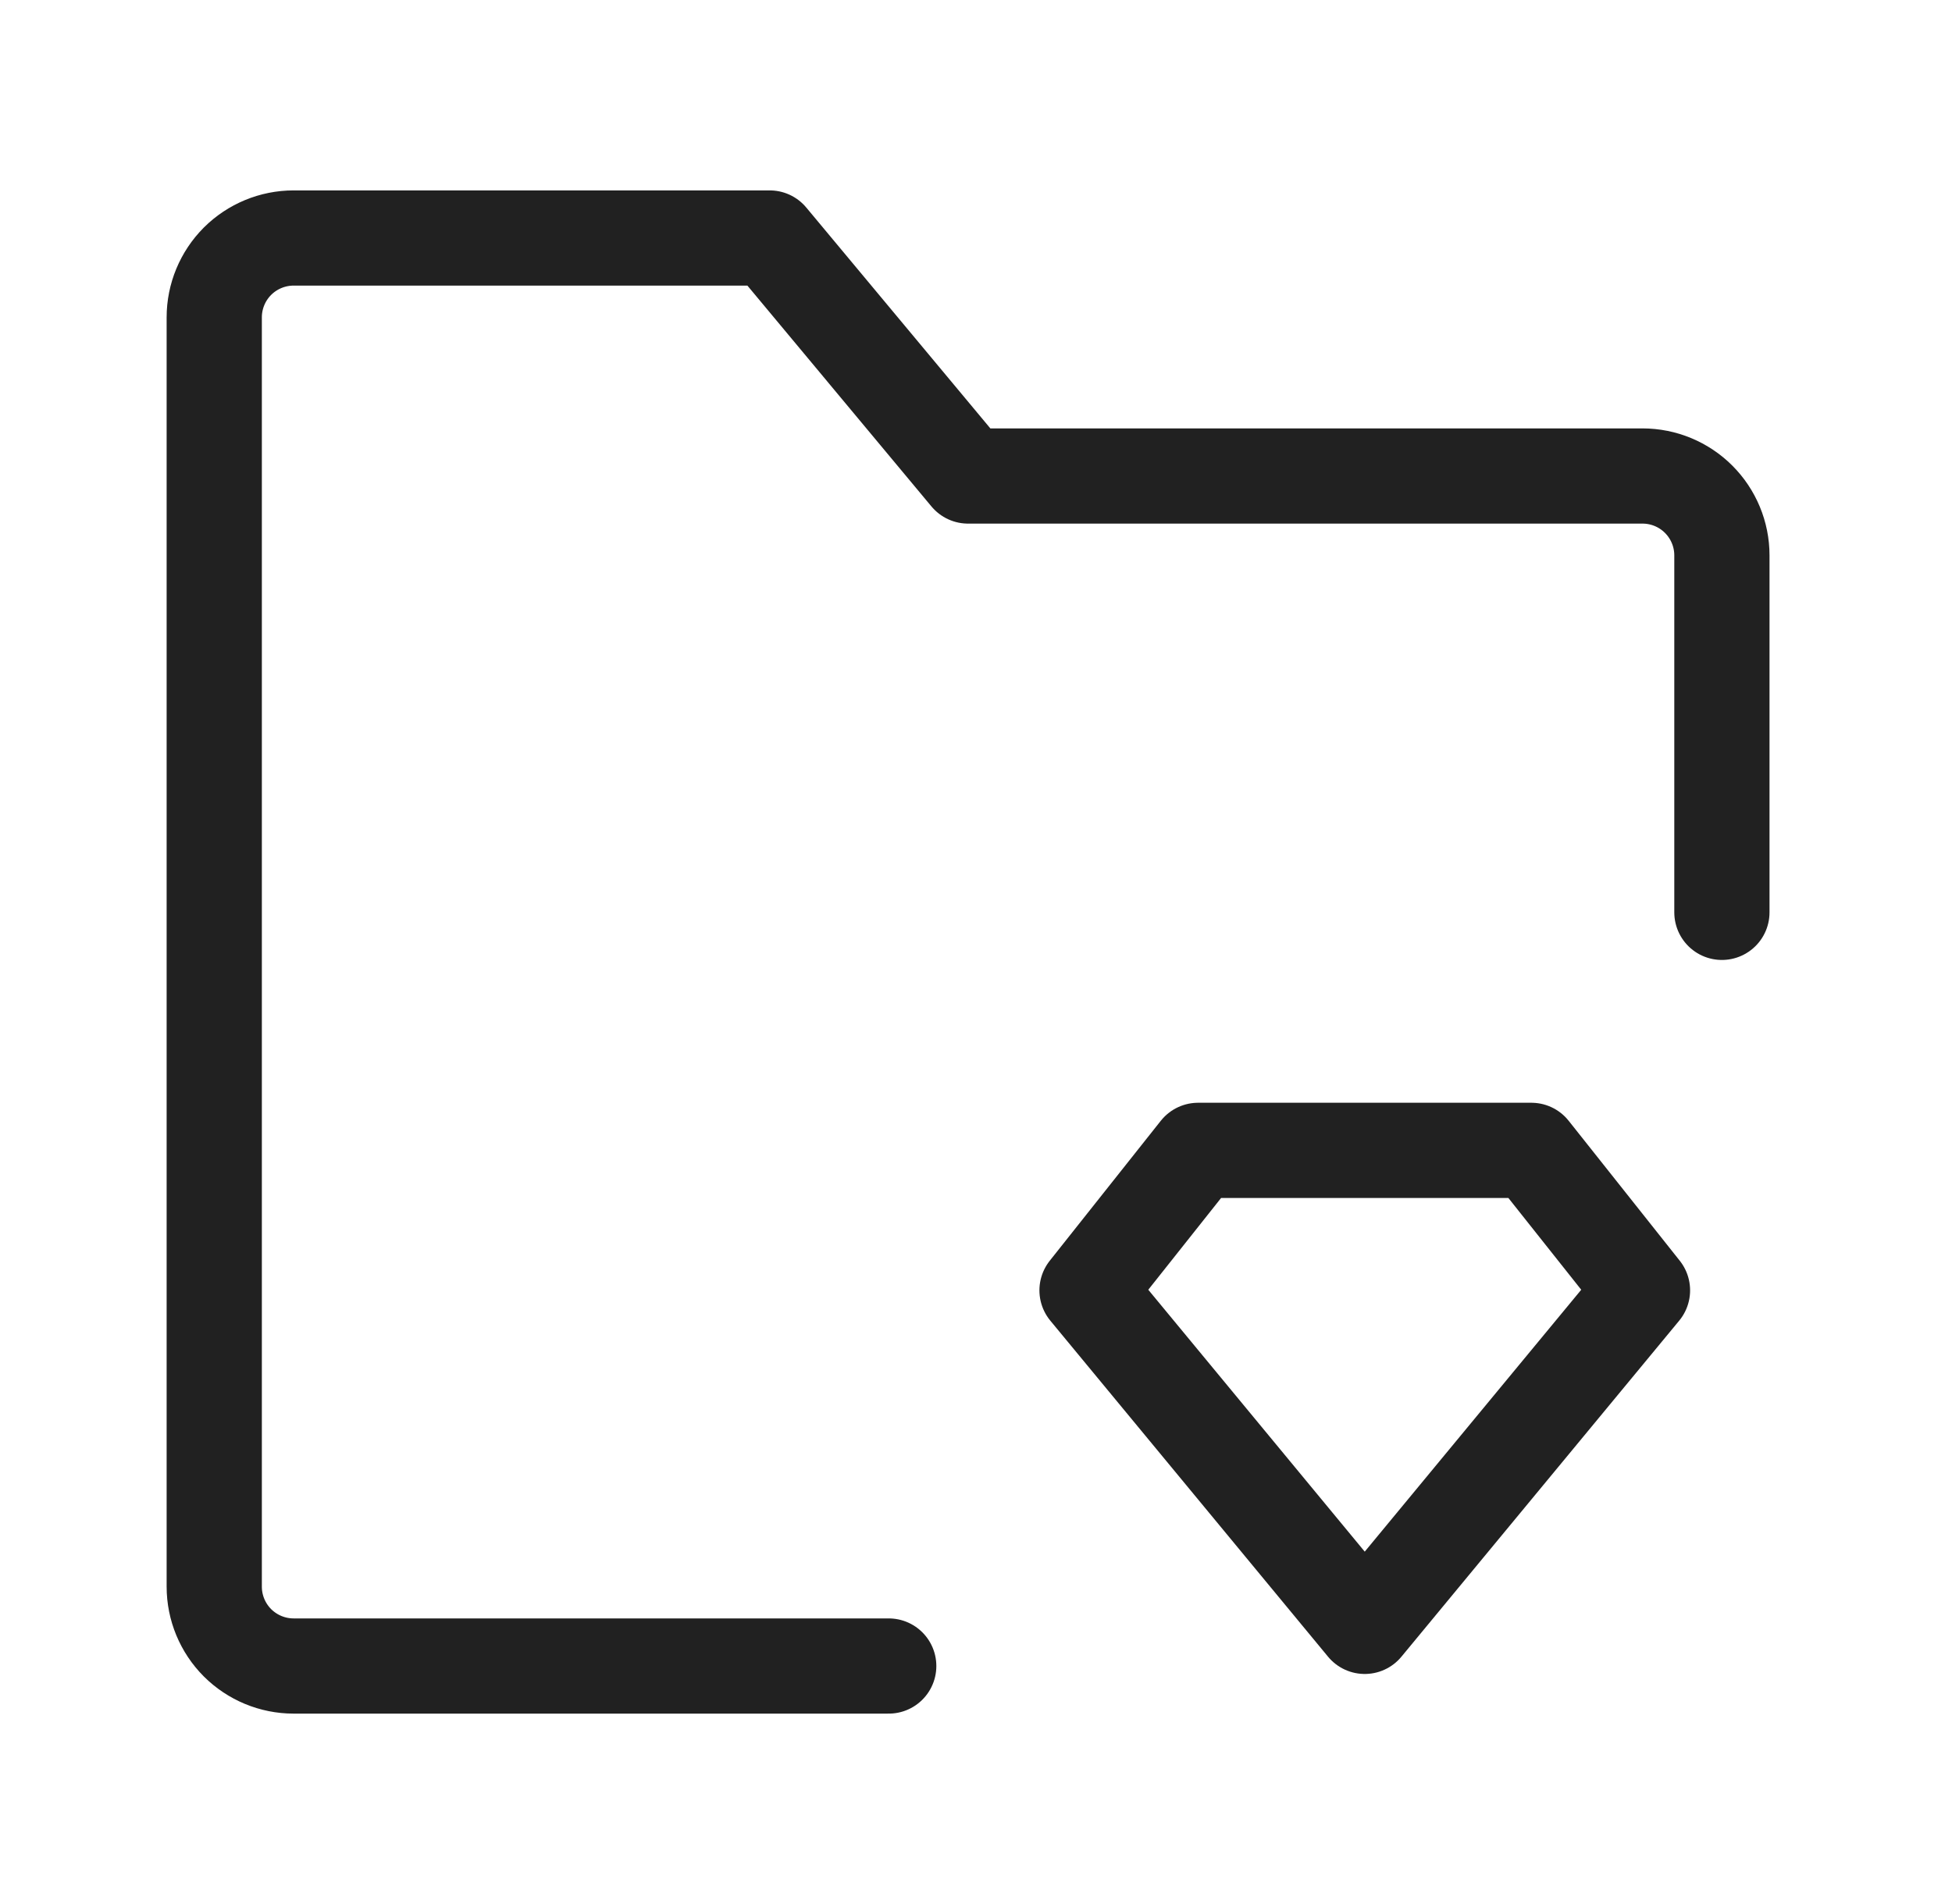
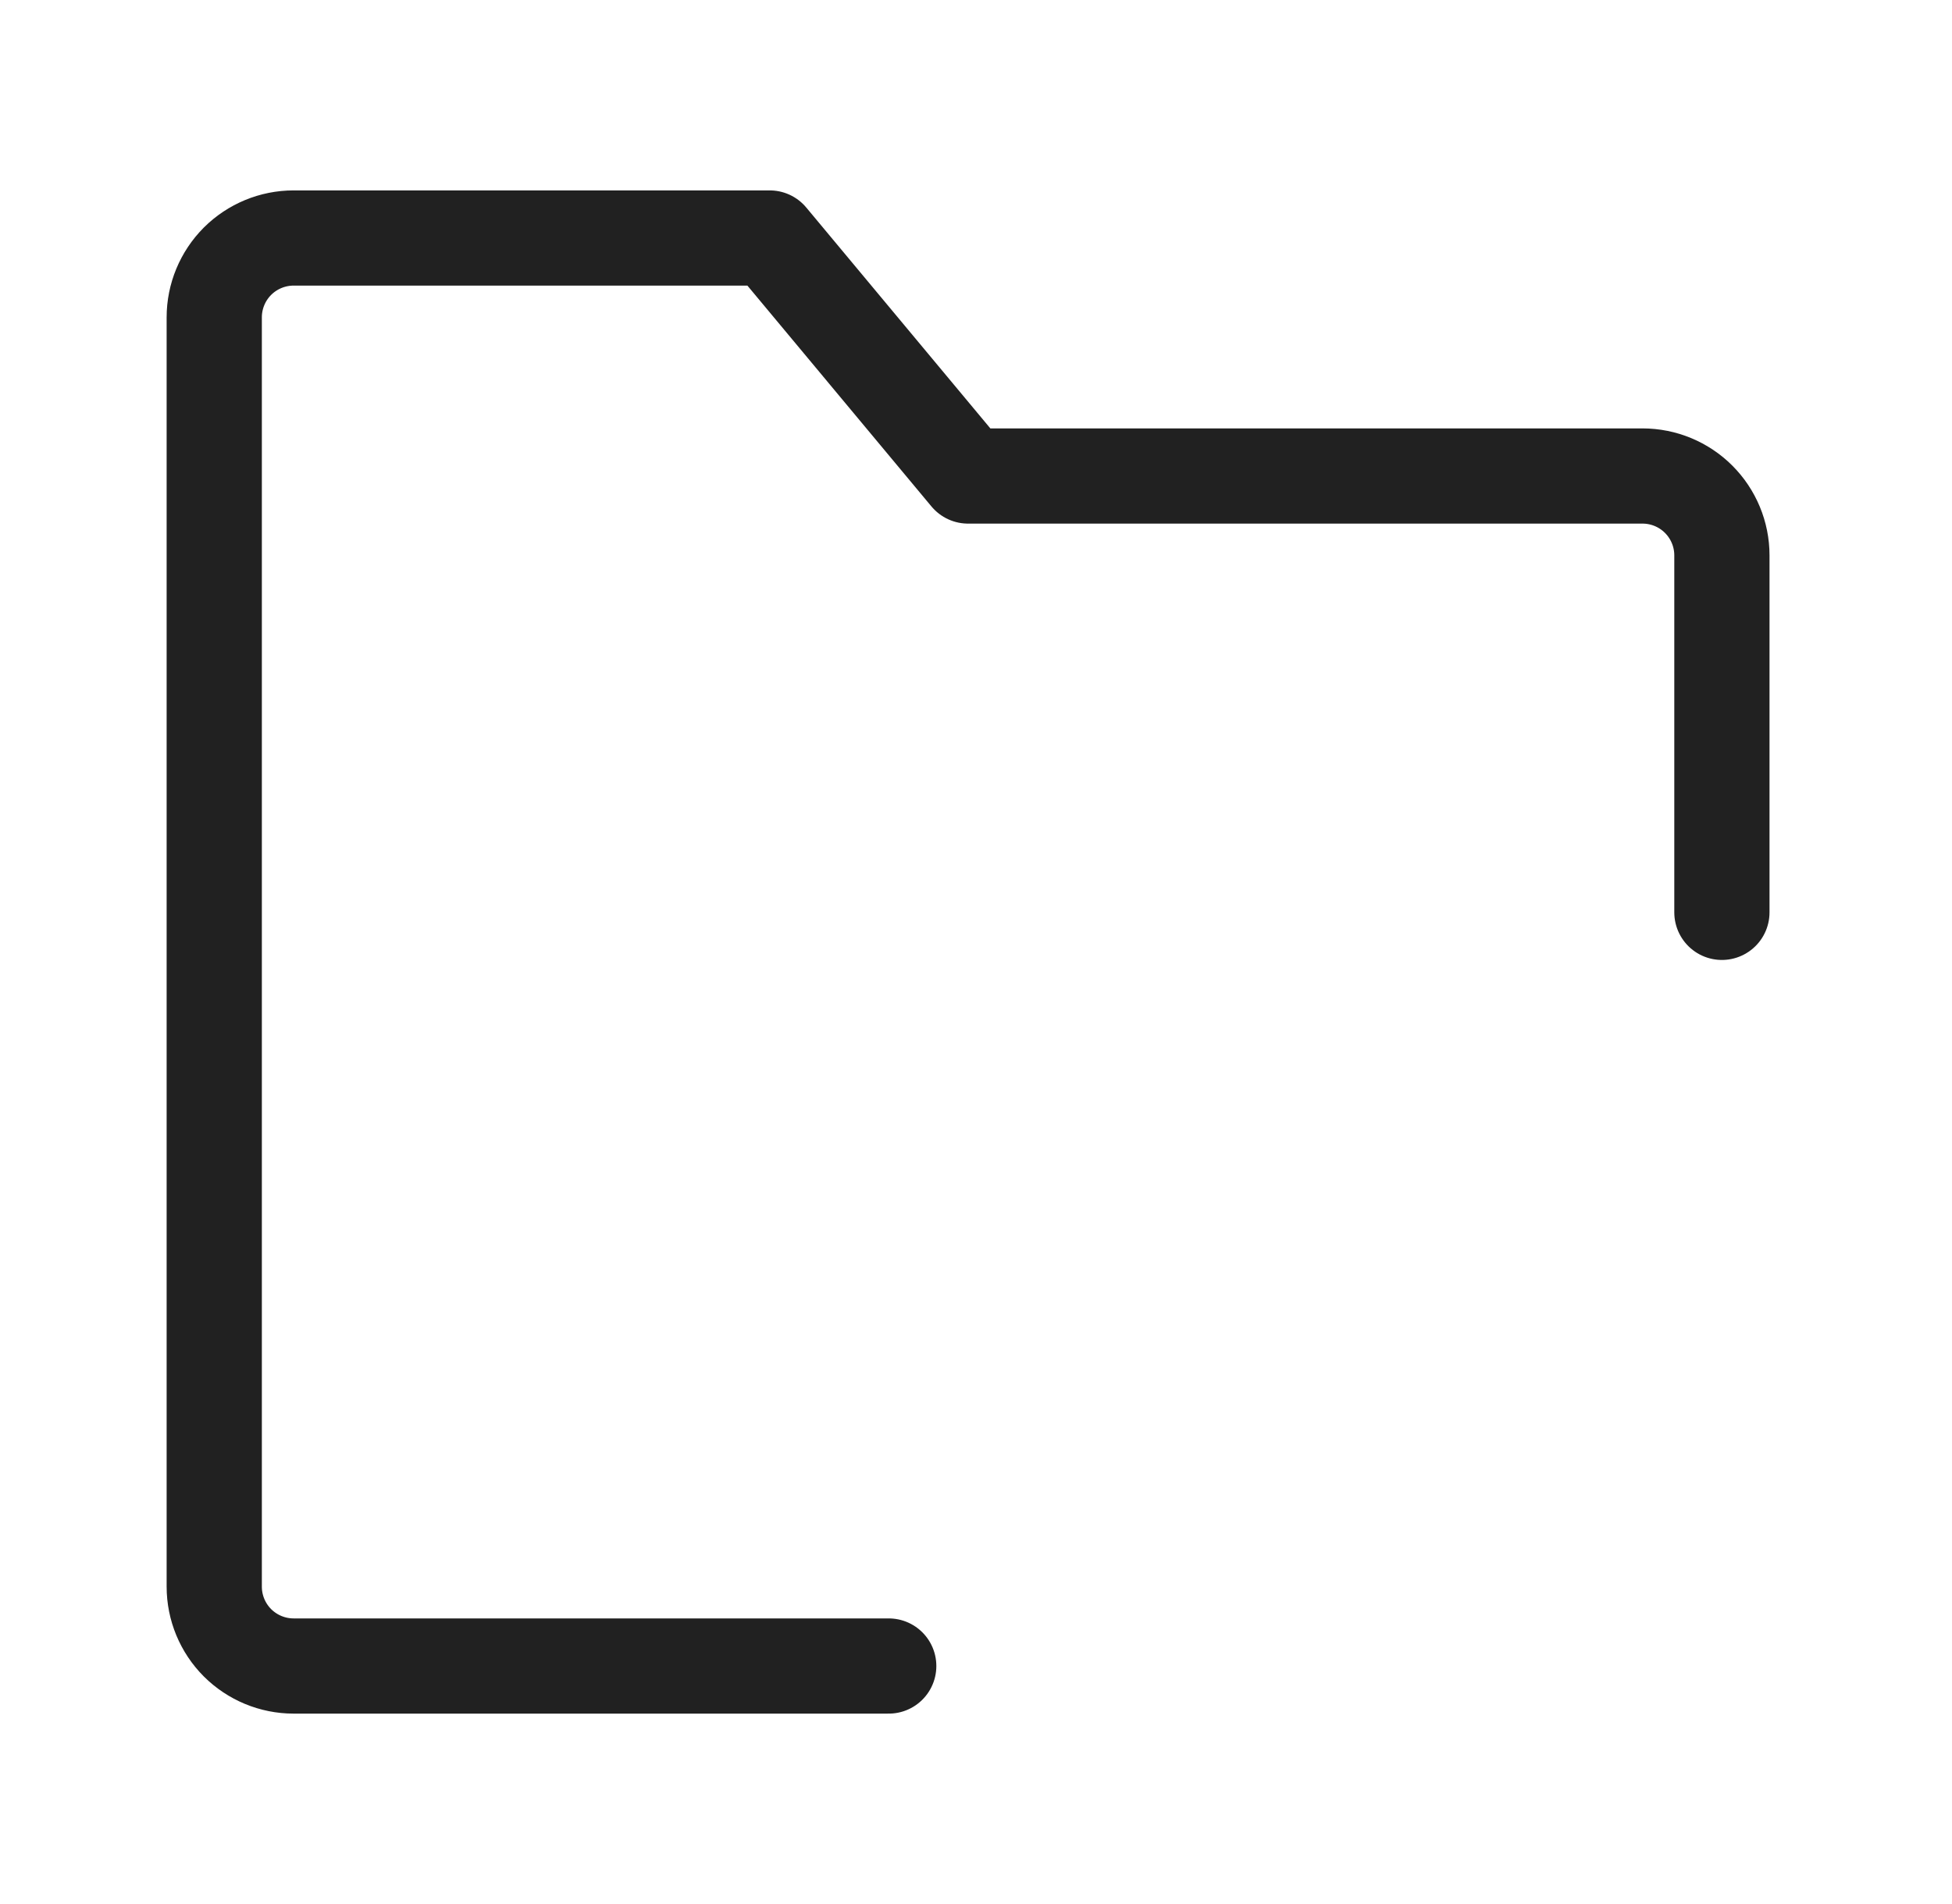
<svg xmlns="http://www.w3.org/2000/svg" width="41" height="40" viewBox="0 0 41 40" fill="none">
  <path d="M36.167 19.167V11.667C36.167 11.225 35.991 10.801 35.678 10.488C35.366 10.176 34.942 10 34.5 10H20.333L16.167 5H6.167C5.725 5 5.301 5.176 4.988 5.488C4.676 5.801 4.5 6.225 4.5 6.667V33.333C4.5 33.775 4.676 34.199 4.988 34.512C5.301 34.824 5.725 35 6.167 35H18.667" stroke="black" stroke-opacity="0.87" stroke-width="2" stroke-linecap="round" stroke-linejoin="round" />
-   <path d="M25.165 24.167H32.165L34.499 27.108L28.665 34.167L22.832 27.108L25.165 24.167Z" stroke="black" stroke-opacity="0.87" stroke-width="2" stroke-linecap="round" stroke-linejoin="round" />
</svg>